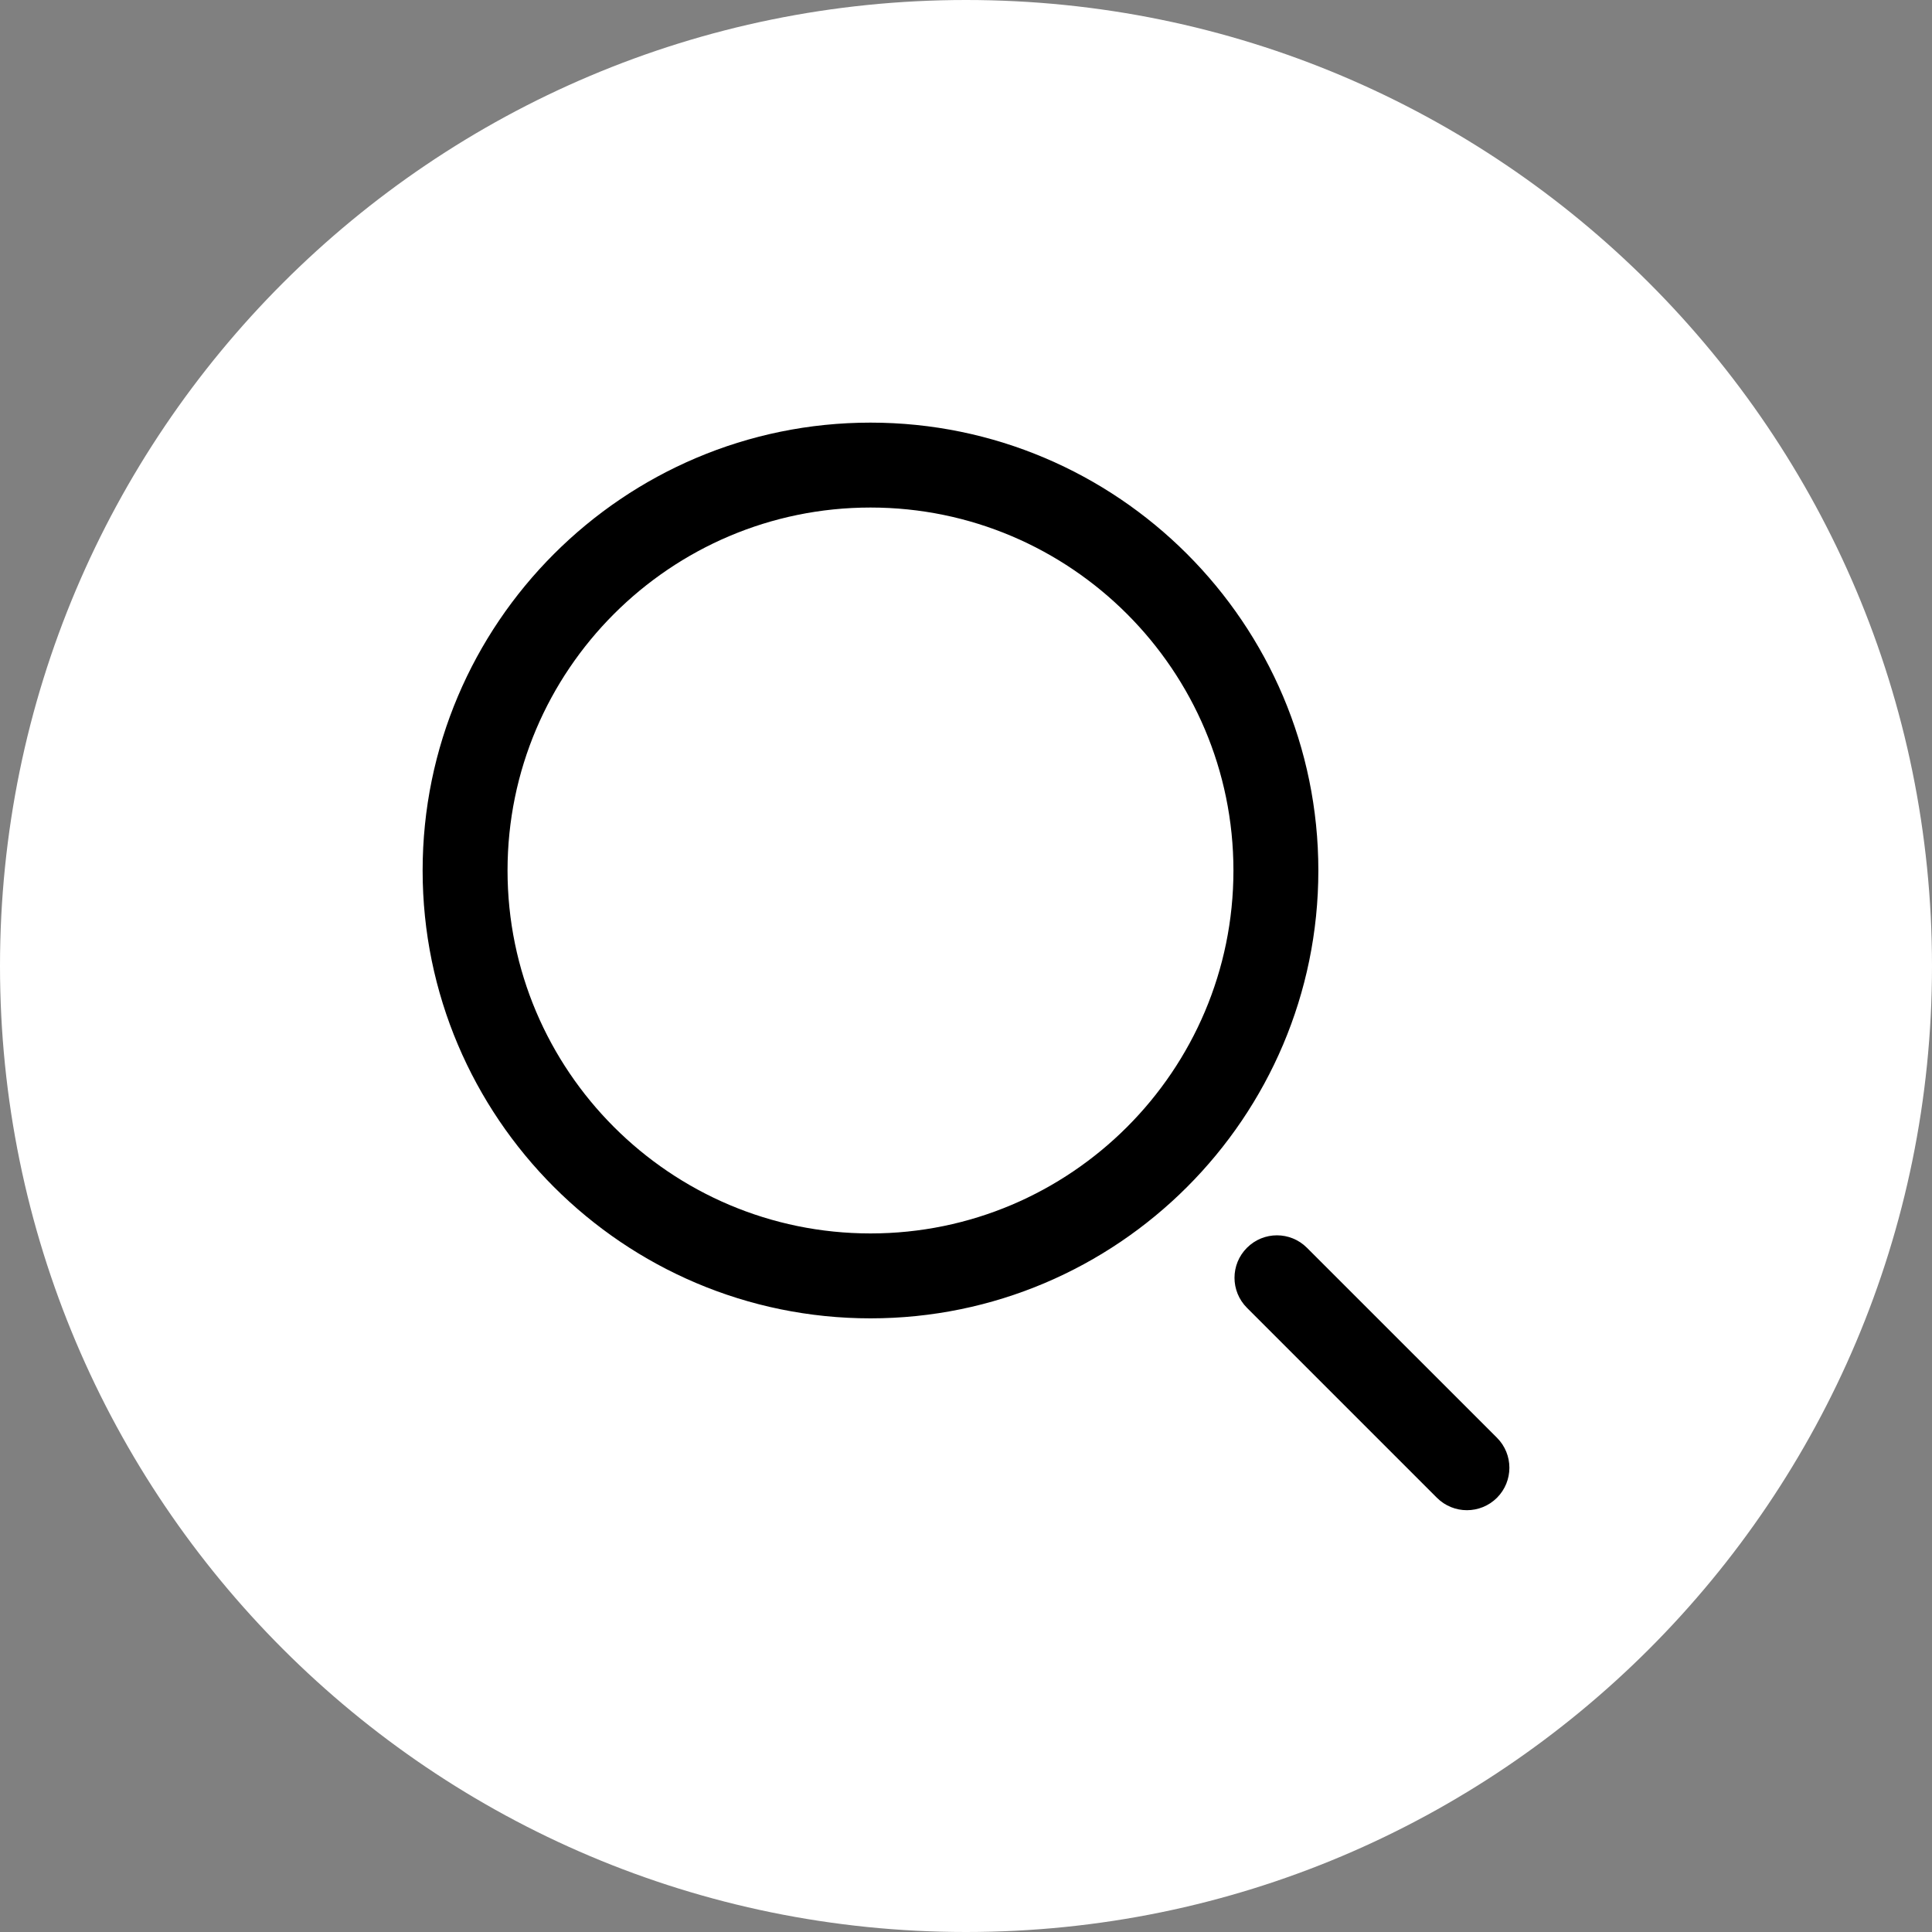
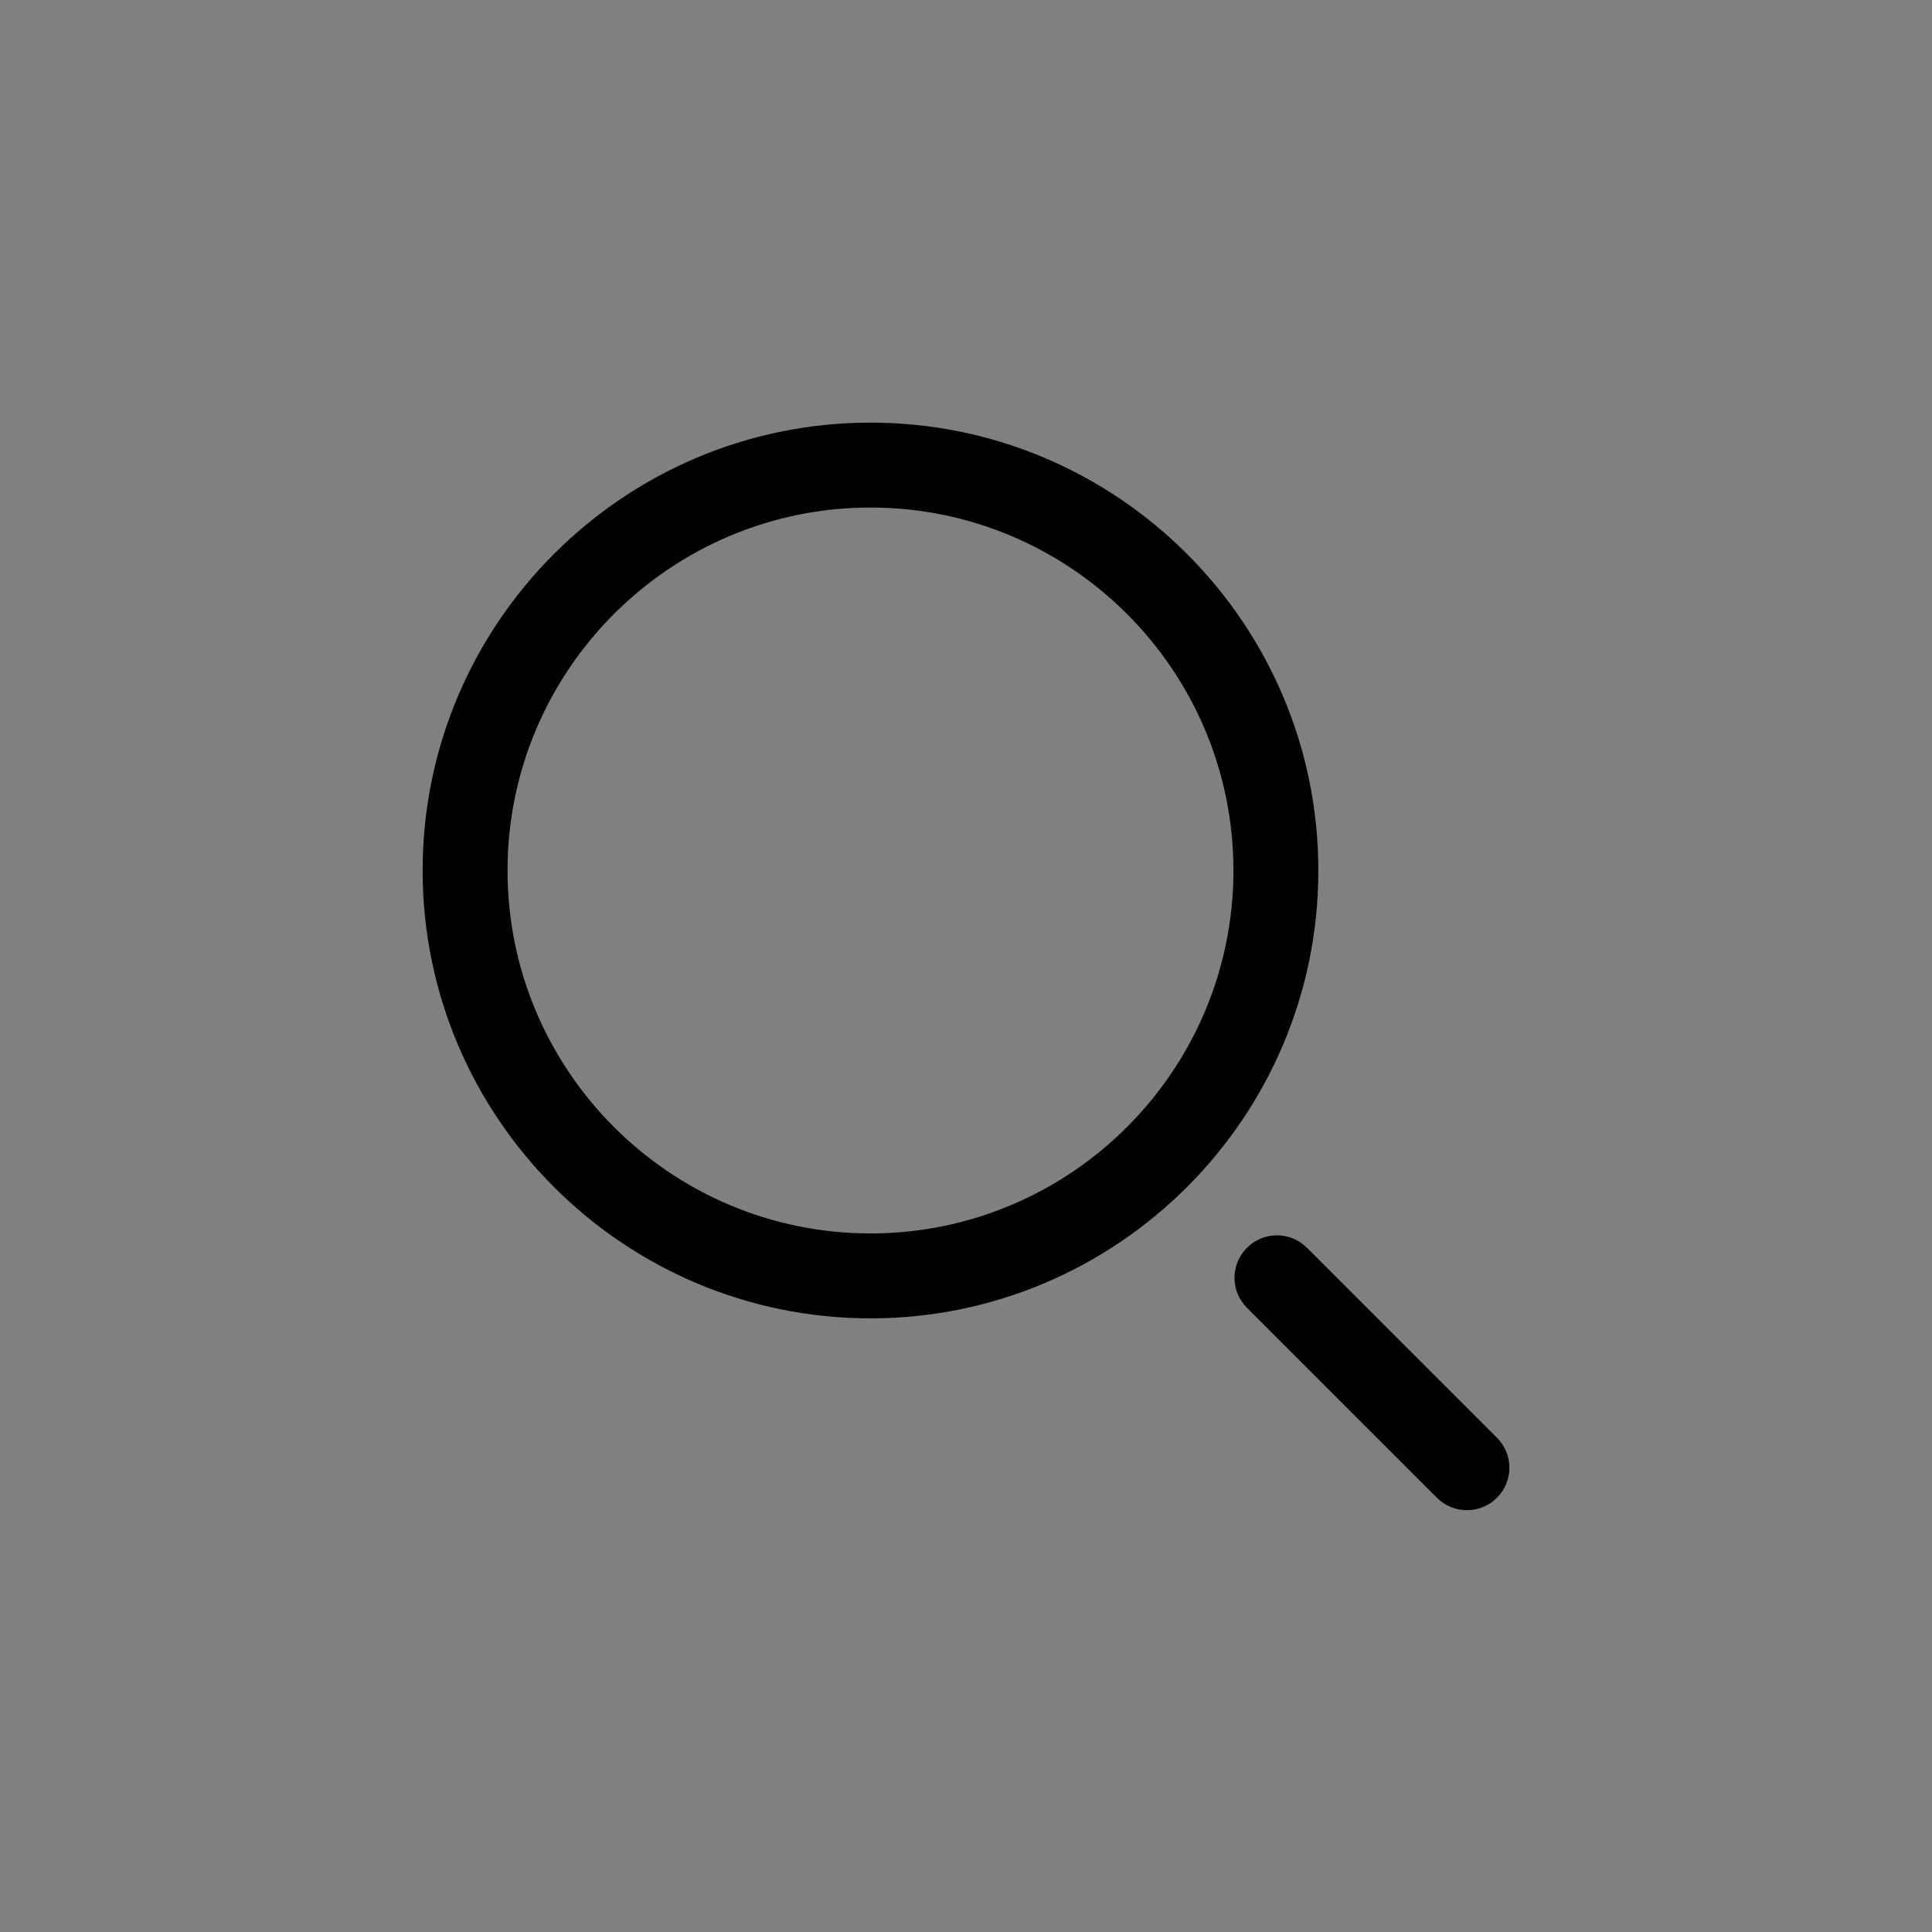
<svg xmlns="http://www.w3.org/2000/svg" width="40" height="40" viewBox="0 0 40 40" fill="none">
  <rect x="0" y="0" width="40" height="40" fill="#808080" stroke="none" />
-   <path d="M20 40C31.046 40 40 31.046 40 20C40 8.954 31.046 0 20 0C8.954 0 0 8.954 0 20C0 31.046 8.954 40 20 40Z" fill="white" />
  <path d="M18.023 27.295C12.91 27.295 8.75 23.135 8.75 18.023C8.75 12.91 12.91 8.75 18.023 8.75C23.135 8.75 27.295 12.91 27.295 18.023C27.295 23.135 23.135 27.295 18.023 27.295ZM18.023 10.508C13.879 10.508 10.508 13.879 10.508 18.023C10.508 22.166 13.879 25.537 18.023 25.537C22.166 25.537 25.537 22.166 25.537 18.023C25.537 13.879 22.166 10.508 18.023 10.508ZM30.993 31.01C31.336 30.666 31.336 30.11 30.993 29.767L27.059 25.834C26.716 25.49 26.16 25.49 25.817 25.834C25.473 26.177 25.473 26.733 25.817 27.077L29.75 31.01C29.921 31.181 30.146 31.267 30.371 31.267C30.596 31.267 30.821 31.181 30.993 31.01Z" fill="black" />
</svg>